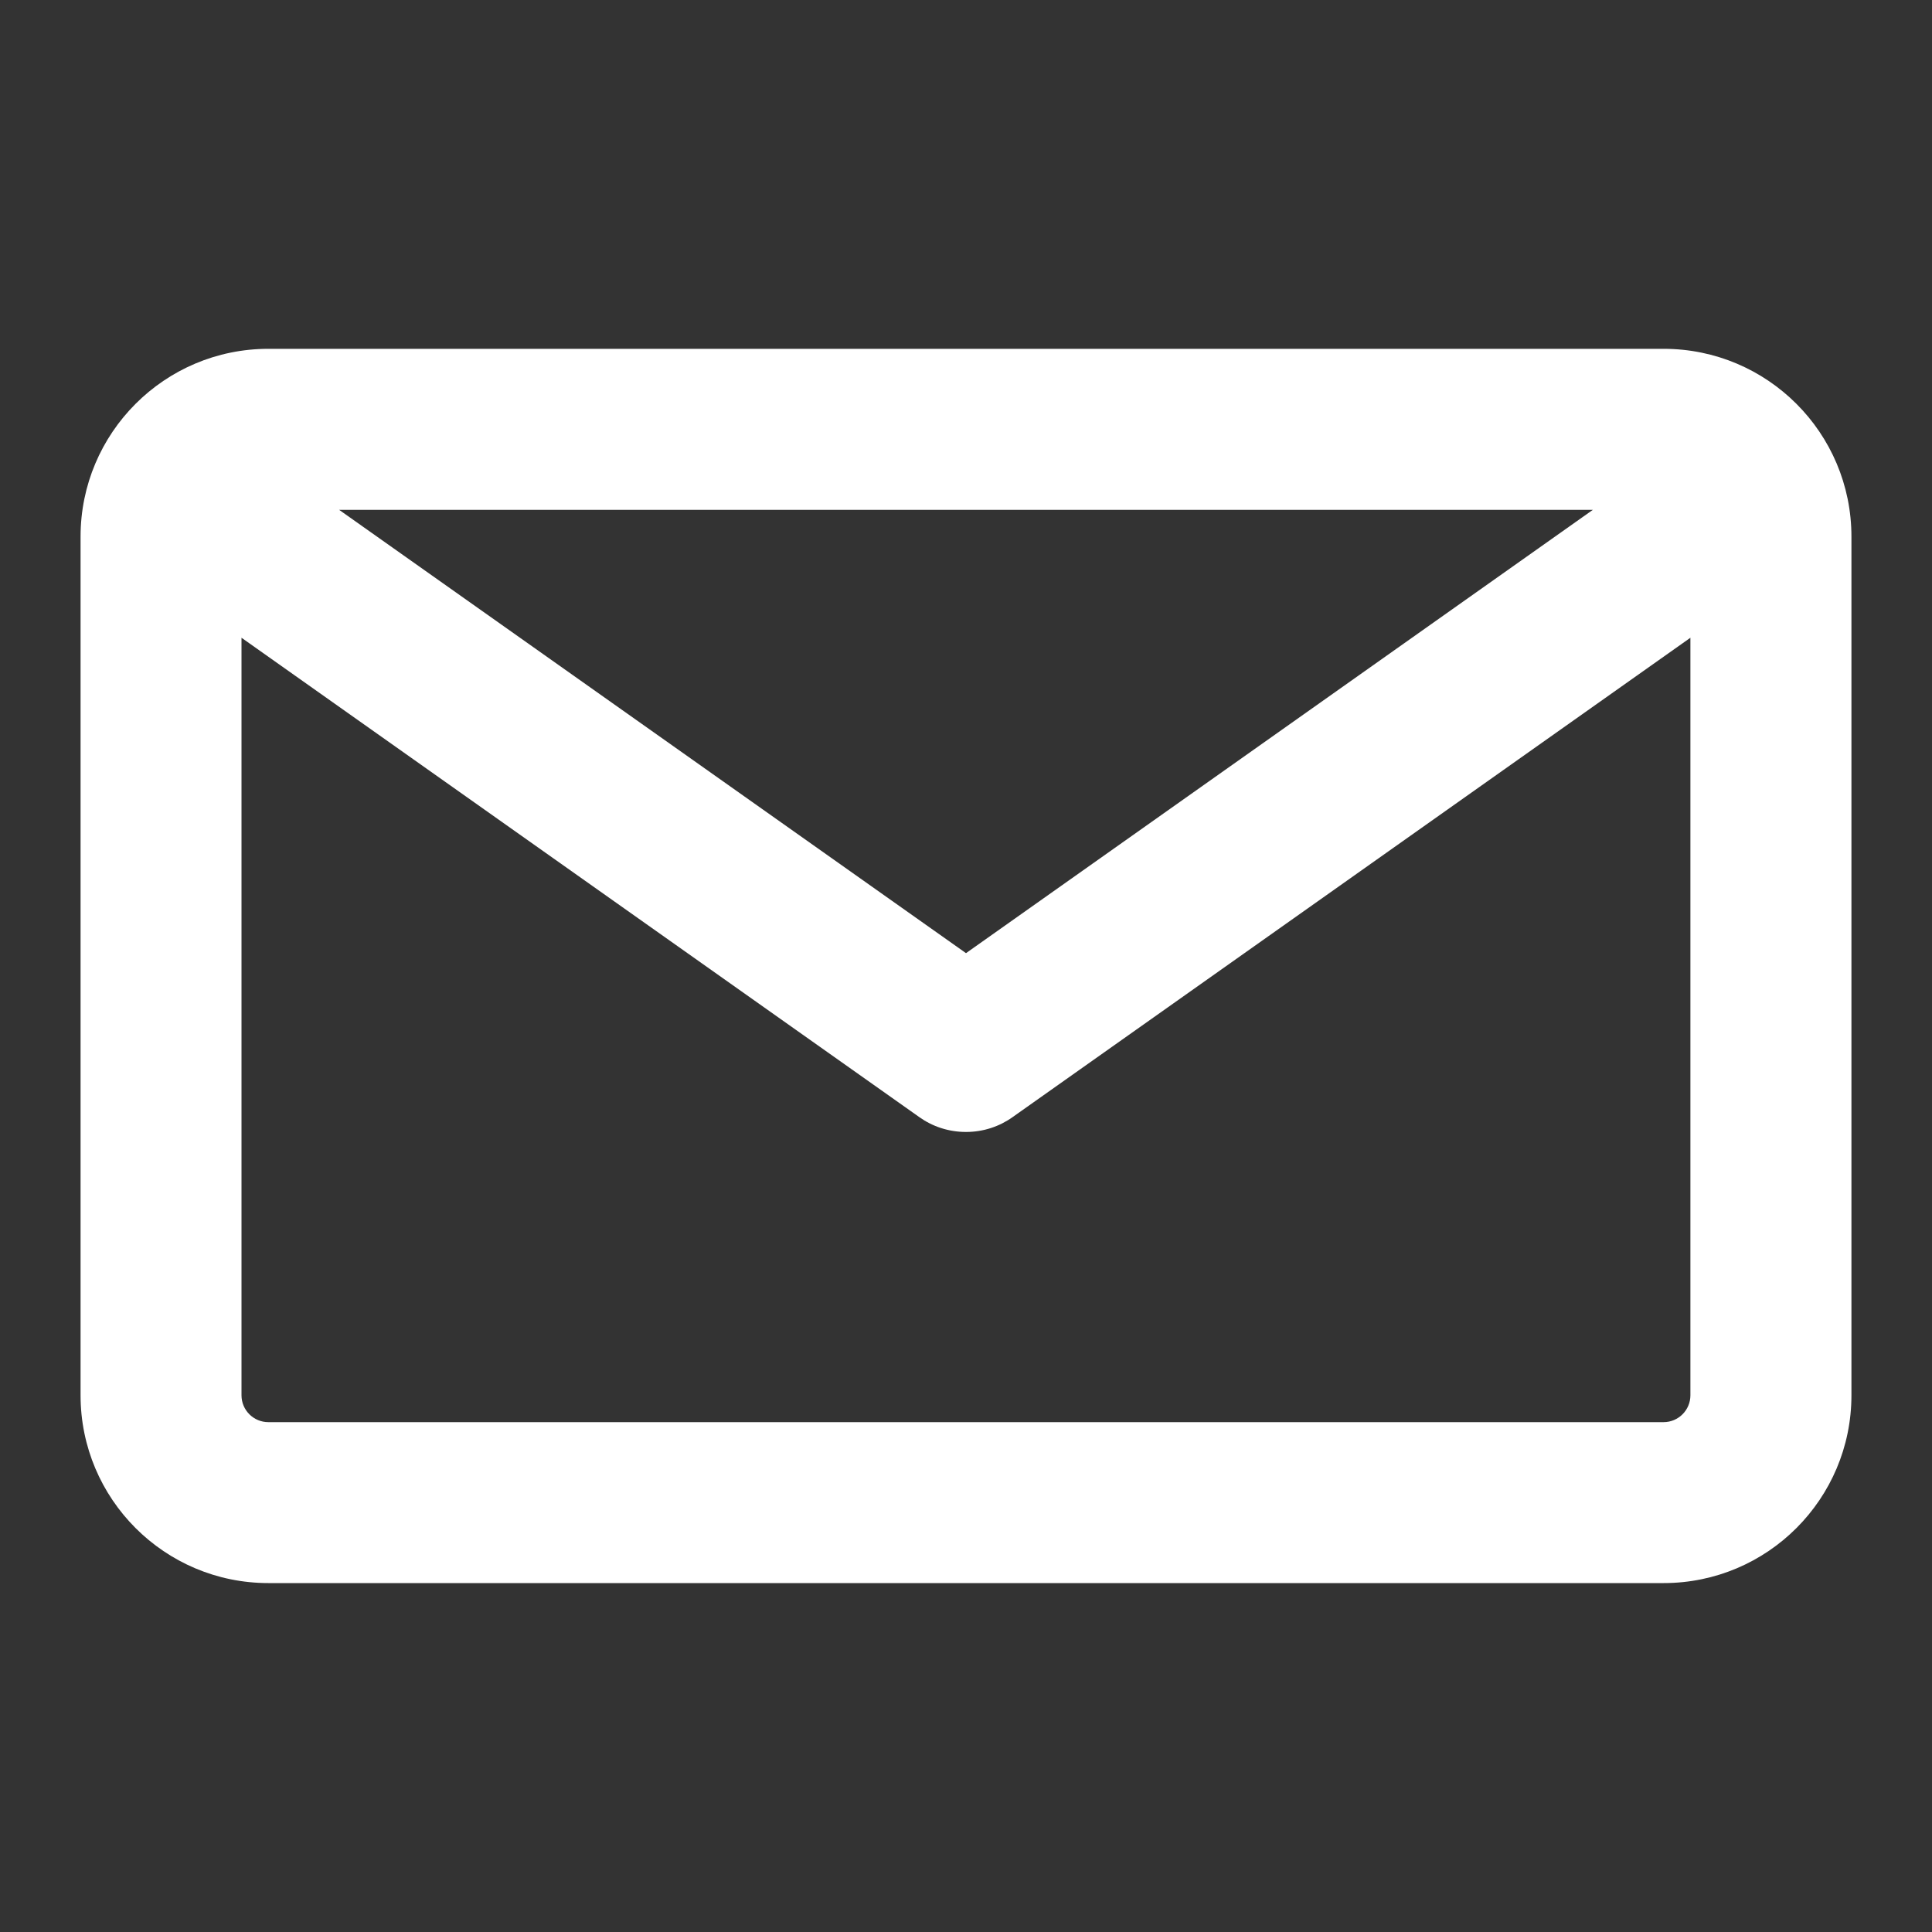
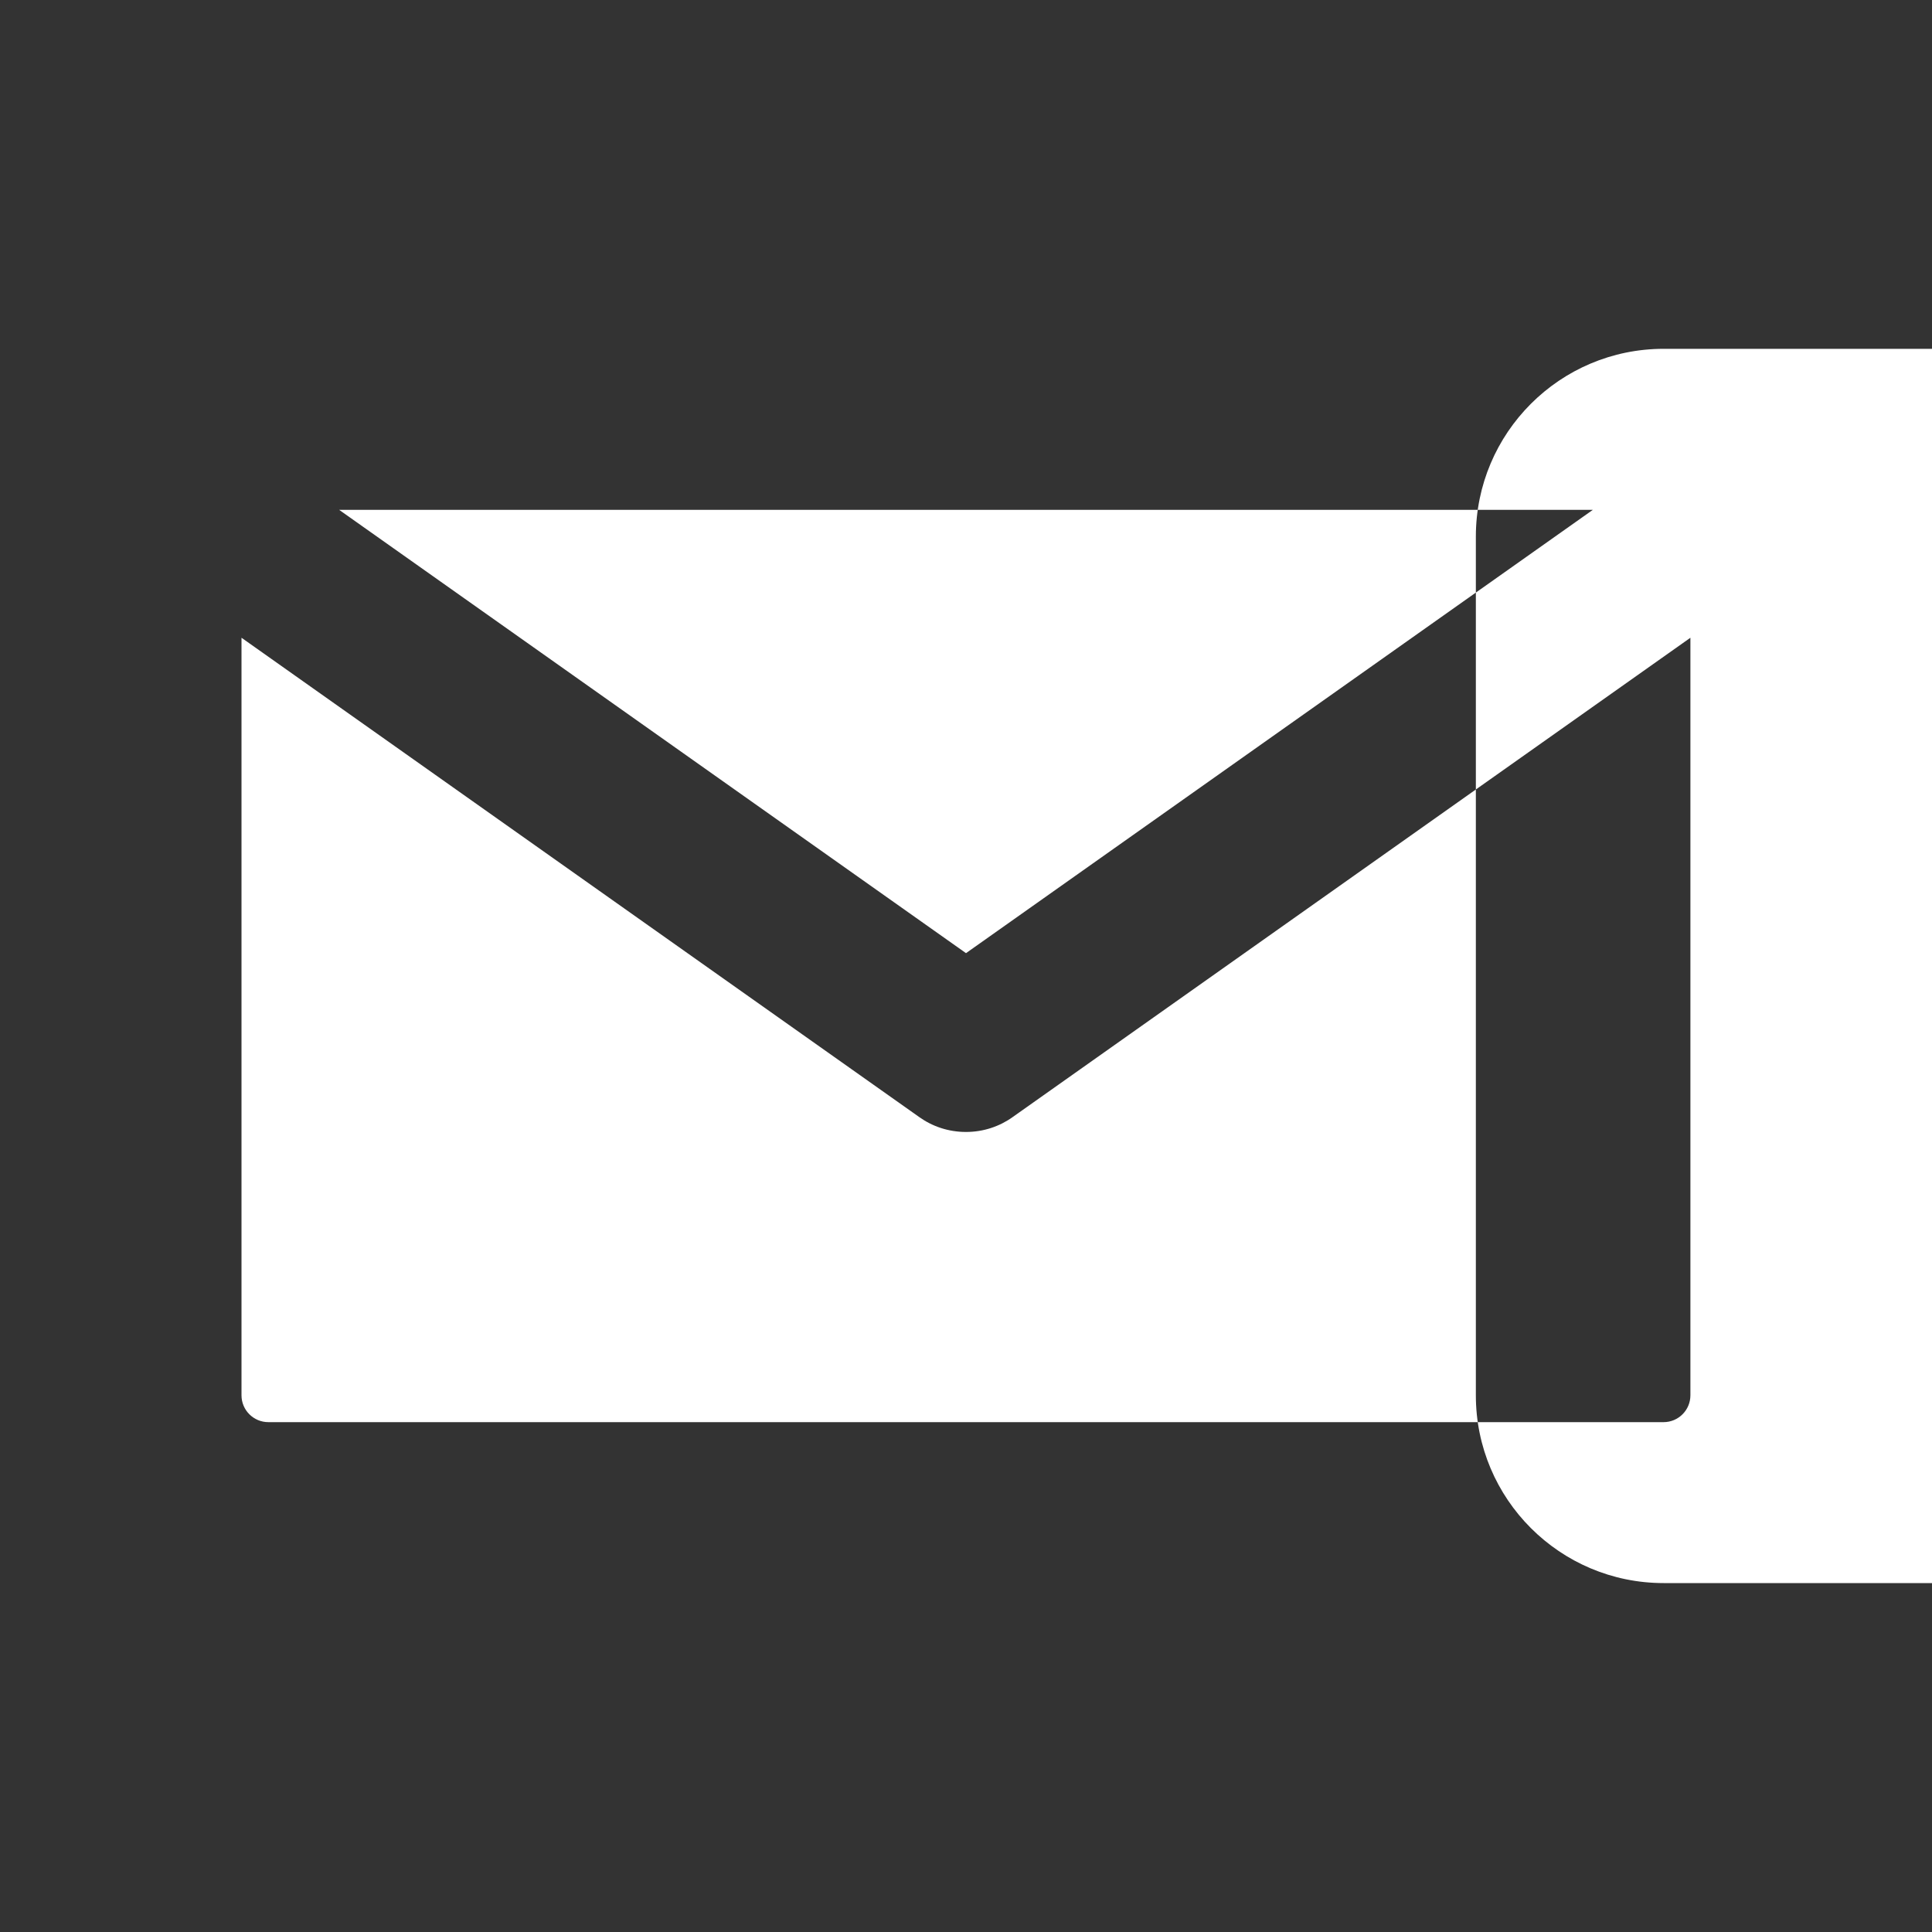
<svg xmlns="http://www.w3.org/2000/svg" fill="none" height="20" viewBox="0 0 20 20" width="20">
  <rect x="0" y="0" width="20" height="20" fill="#333333" stroke="none" />
-   <path d="m17.222 3.611h-14.444c-1.074 0-1.944.871-1.944 1.944v8.889c0 1.074.871 1.944 1.944 1.944h14.444c1.074 0 1.944-.871 1.944-1.944v-8.889c0-1.074-.871-1.944-1.944-1.944zm-.733 1.667-6.489 4.589-6.489-4.589zm.733 9.444h-14.444c-.153 0-.278-.124-.278-.278v-7.842l7.019 4.964c.134.095.3.152.481.152.18 0 .347-.057.483-.154l-.003.002 7.019-4.964v7.842c0 .153-.124.278-.278.278z" fill="#fff" />
+   <path d="m17.222 3.611c-1.074 0-1.944.871-1.944 1.944v8.889c0 1.074.871 1.944 1.944 1.944h14.444c1.074 0 1.944-.871 1.944-1.944v-8.889c0-1.074-.871-1.944-1.944-1.944zm-.733 1.667-6.489 4.589-6.489-4.589zm.733 9.444h-14.444c-.153 0-.278-.124-.278-.278v-7.842l7.019 4.964c.134.095.3.152.481.152.18 0 .347-.057.483-.154l-.003.002 7.019-4.964v7.842c0 .153-.124.278-.278.278z" fill="#fff" />
</svg>